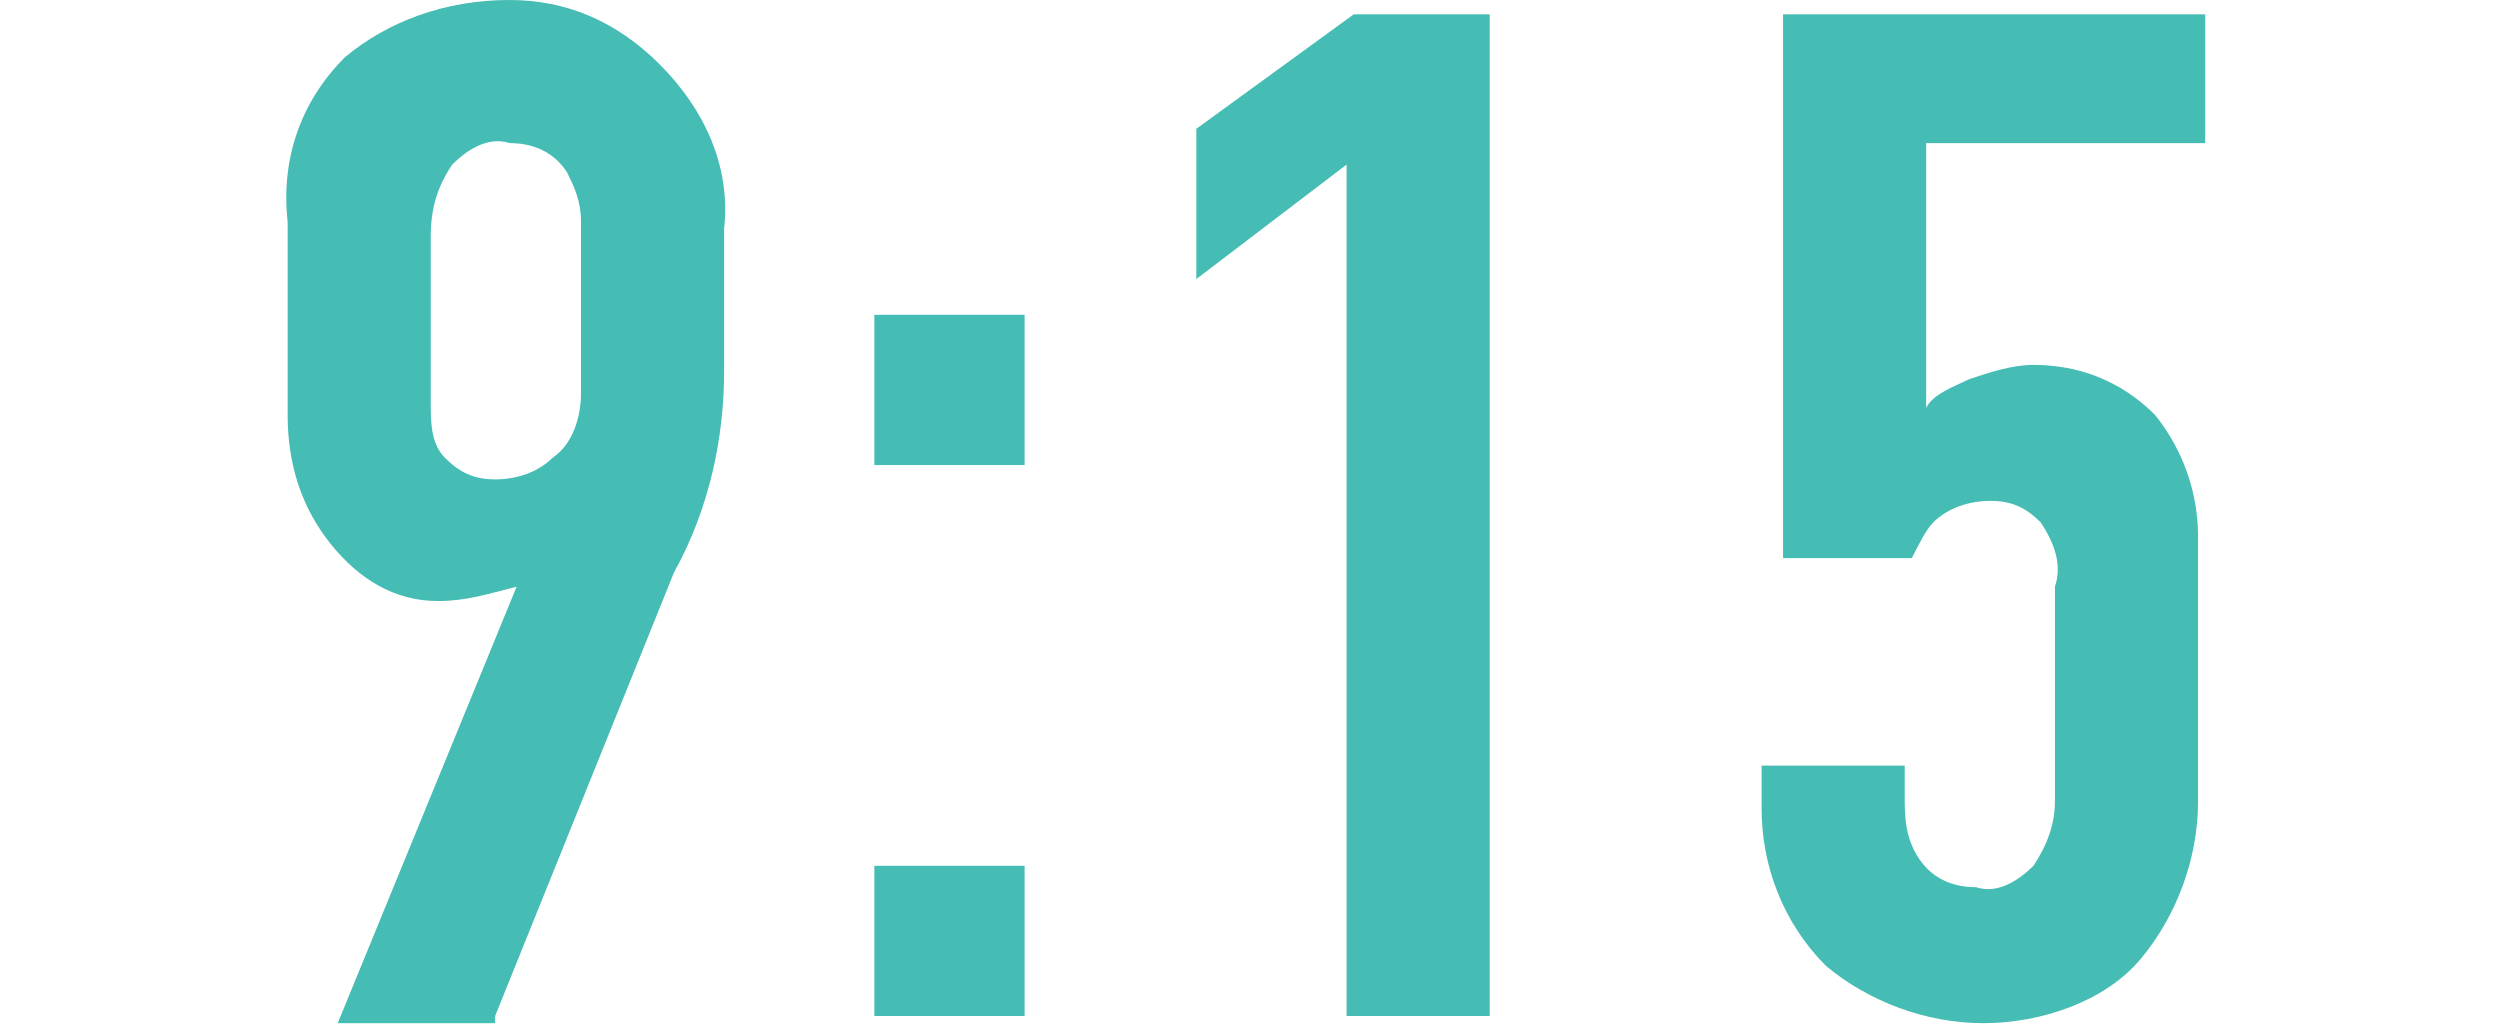
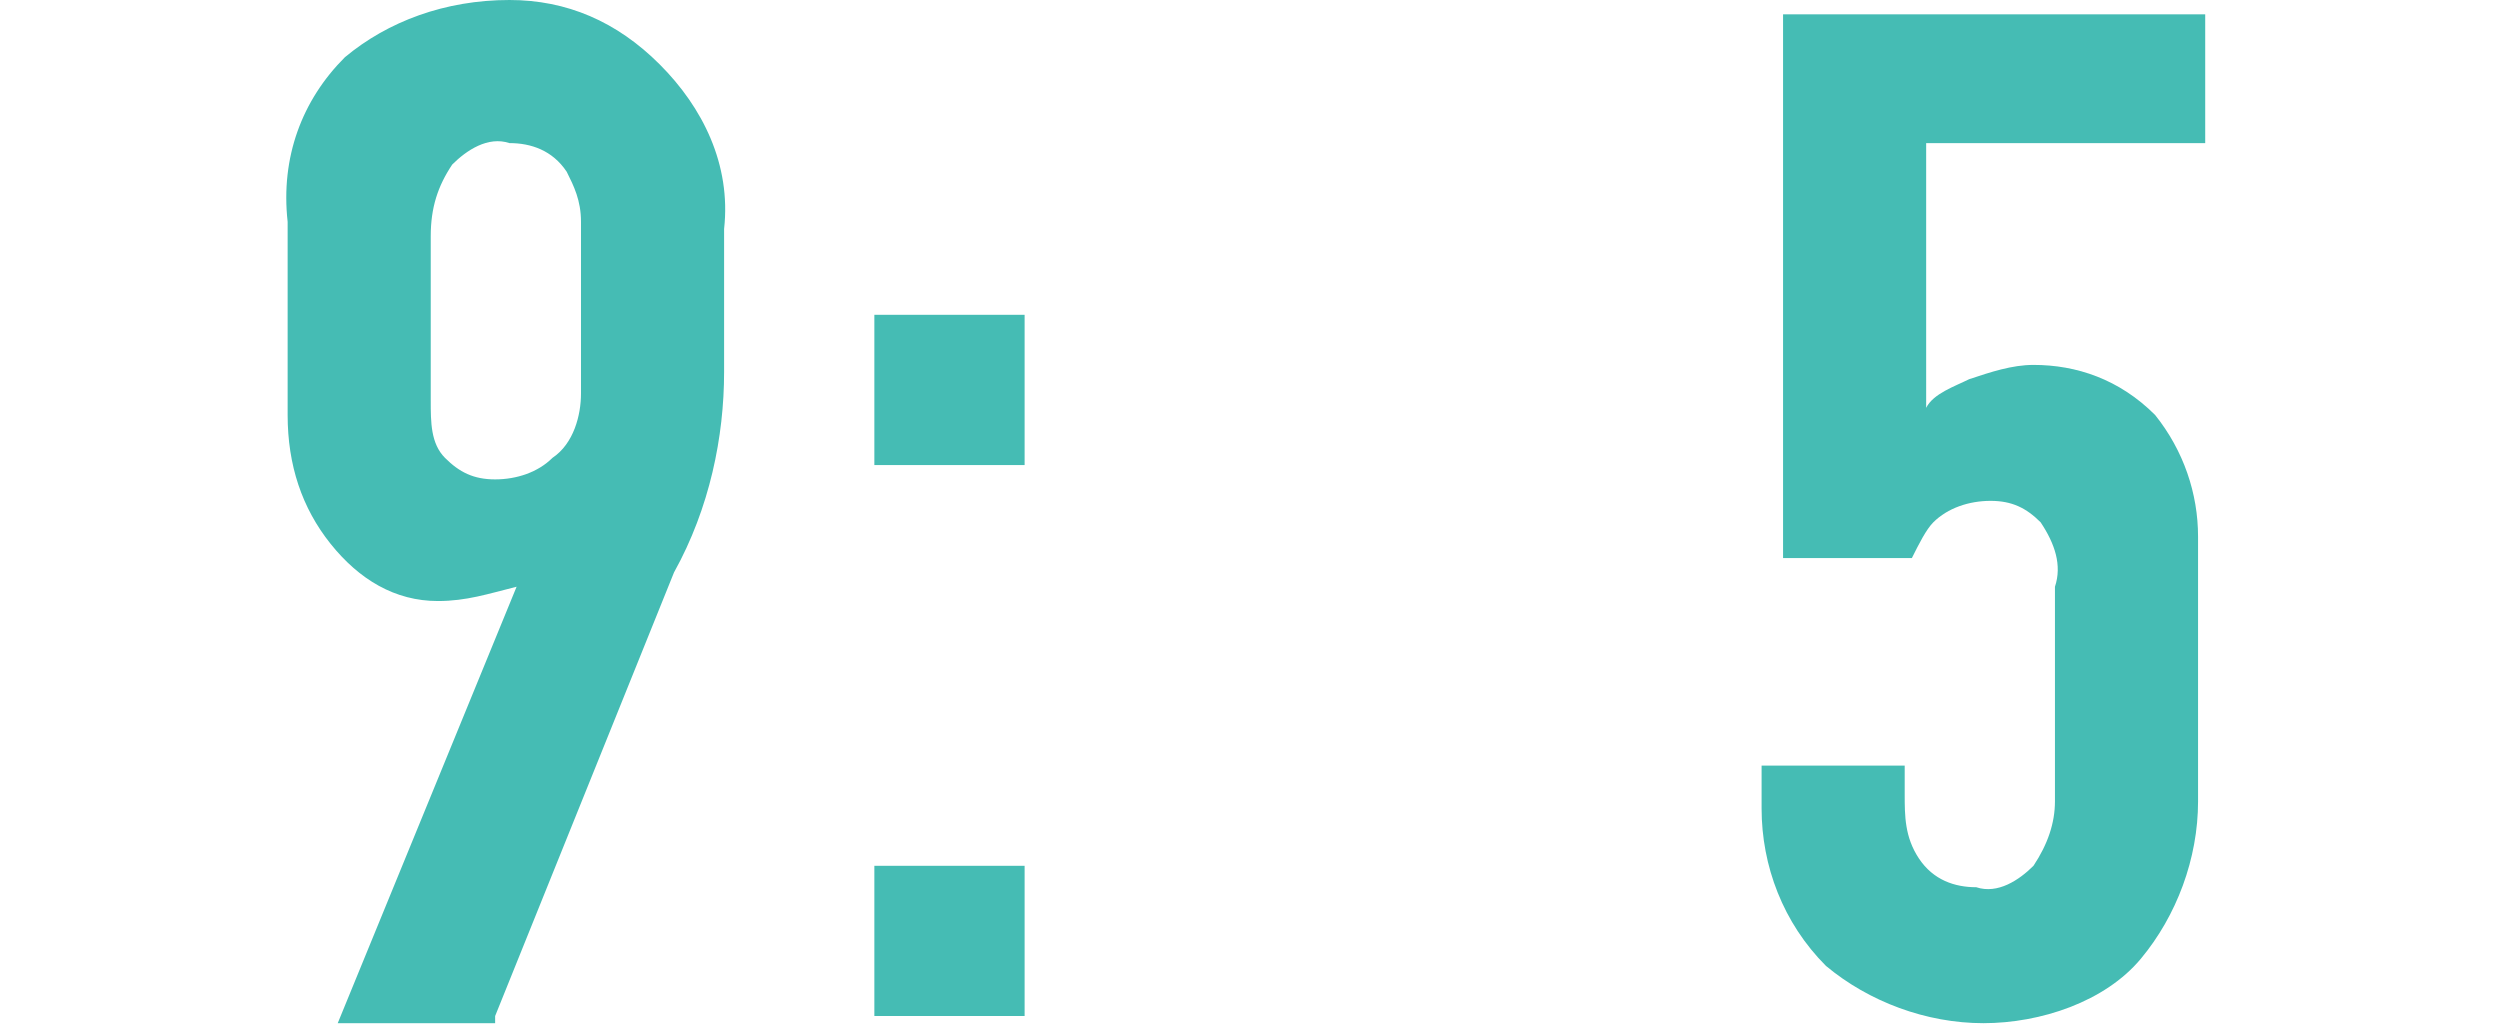
<svg xmlns="http://www.w3.org/2000/svg" version="1.1" id="レイヤー_1" x="0px" y="0px" viewBox="0 0 26.9 14.4" width="34.94" height="14.4" style="enable-background:new 0 0 26.9 14.4;" xml:space="preserve">
  <style type="text/css">
	.st0{fill:#45BCB4;}
</style>
  <path id="パス_44" class="st0" d="M2.9,14.2L5.4,8c0.5-0.9,0.7-1.9,0.7-2.8v-2c0.1-0.9-0.3-1.7-0.9-2.3C4.6,0.3,3.9,0,3.1,0  C2.2,0,1.4,0.3,0.8,0.8C0.2,1.4-0.1,2.2,0,3.1v2.7c0,0.7,0.2,1.3,0.6,1.8C1,8.1,1.5,8.4,2.1,8.4c0.4,0,0.7-0.1,1.1-0.2l-2.5,6.1H2.9  z M2,3.3c0-0.4,0.1-0.7,0.3-1C2.5,2.1,2.8,1.9,3.1,2c0.3,0,0.6,0.1,0.8,0.4C4,2.6,4.1,2.8,4.1,3.1v2.4c0,0.3-0.1,0.7-0.4,0.9  C3.5,6.6,3.2,6.7,2.9,6.7c-0.3,0-0.5-0.1-0.7-0.3C2,6.2,2,5.9,2,5.6L2,3.3z M8.2,4.4v2.1h2.1V4.4H8.2z M8.2,12.1v2.1h2.1v-2.1H8.2z" />
-   <polygon class="st0" points="14.8,14.2 16.8,14.2 16.8,0.2 14.9,0.2 12.7,1.8 12.7,3.9 14.8,2.3 " />
  <path class="st0" d="M20.9,0.2v7.6h1.8c0.1-0.2,0.2-0.4,0.3-0.5c0.2-0.2,0.5-0.3,0.8-0.3c0.3,0,0.5,0.1,0.7,0.3  c0.2,0.3,0.3,0.6,0.2,0.9v3c0,0.3-0.1,0.6-0.3,0.9c-0.2,0.2-0.5,0.4-0.8,0.3c-0.3,0-0.6-0.1-0.8-0.4c-0.2-0.3-0.2-0.6-0.2-0.9v-0.4  h-2v0.6c0,0.8,0.3,1.6,0.9,2.2c0.6,0.5,1.4,0.8,2.2,0.8c0.8,0,1.7-0.3,2.2-0.9c0.5-0.6,0.8-1.4,0.8-2.2V7.5c0-0.6-0.2-1.2-0.6-1.7  c-0.5-0.5-1.1-0.7-1.7-0.7c-0.3,0-0.6,0.1-0.9,0.2c-0.2,0.1-0.5,0.2-0.6,0.4V2h3.9V0.2H20.9z" />
</svg>